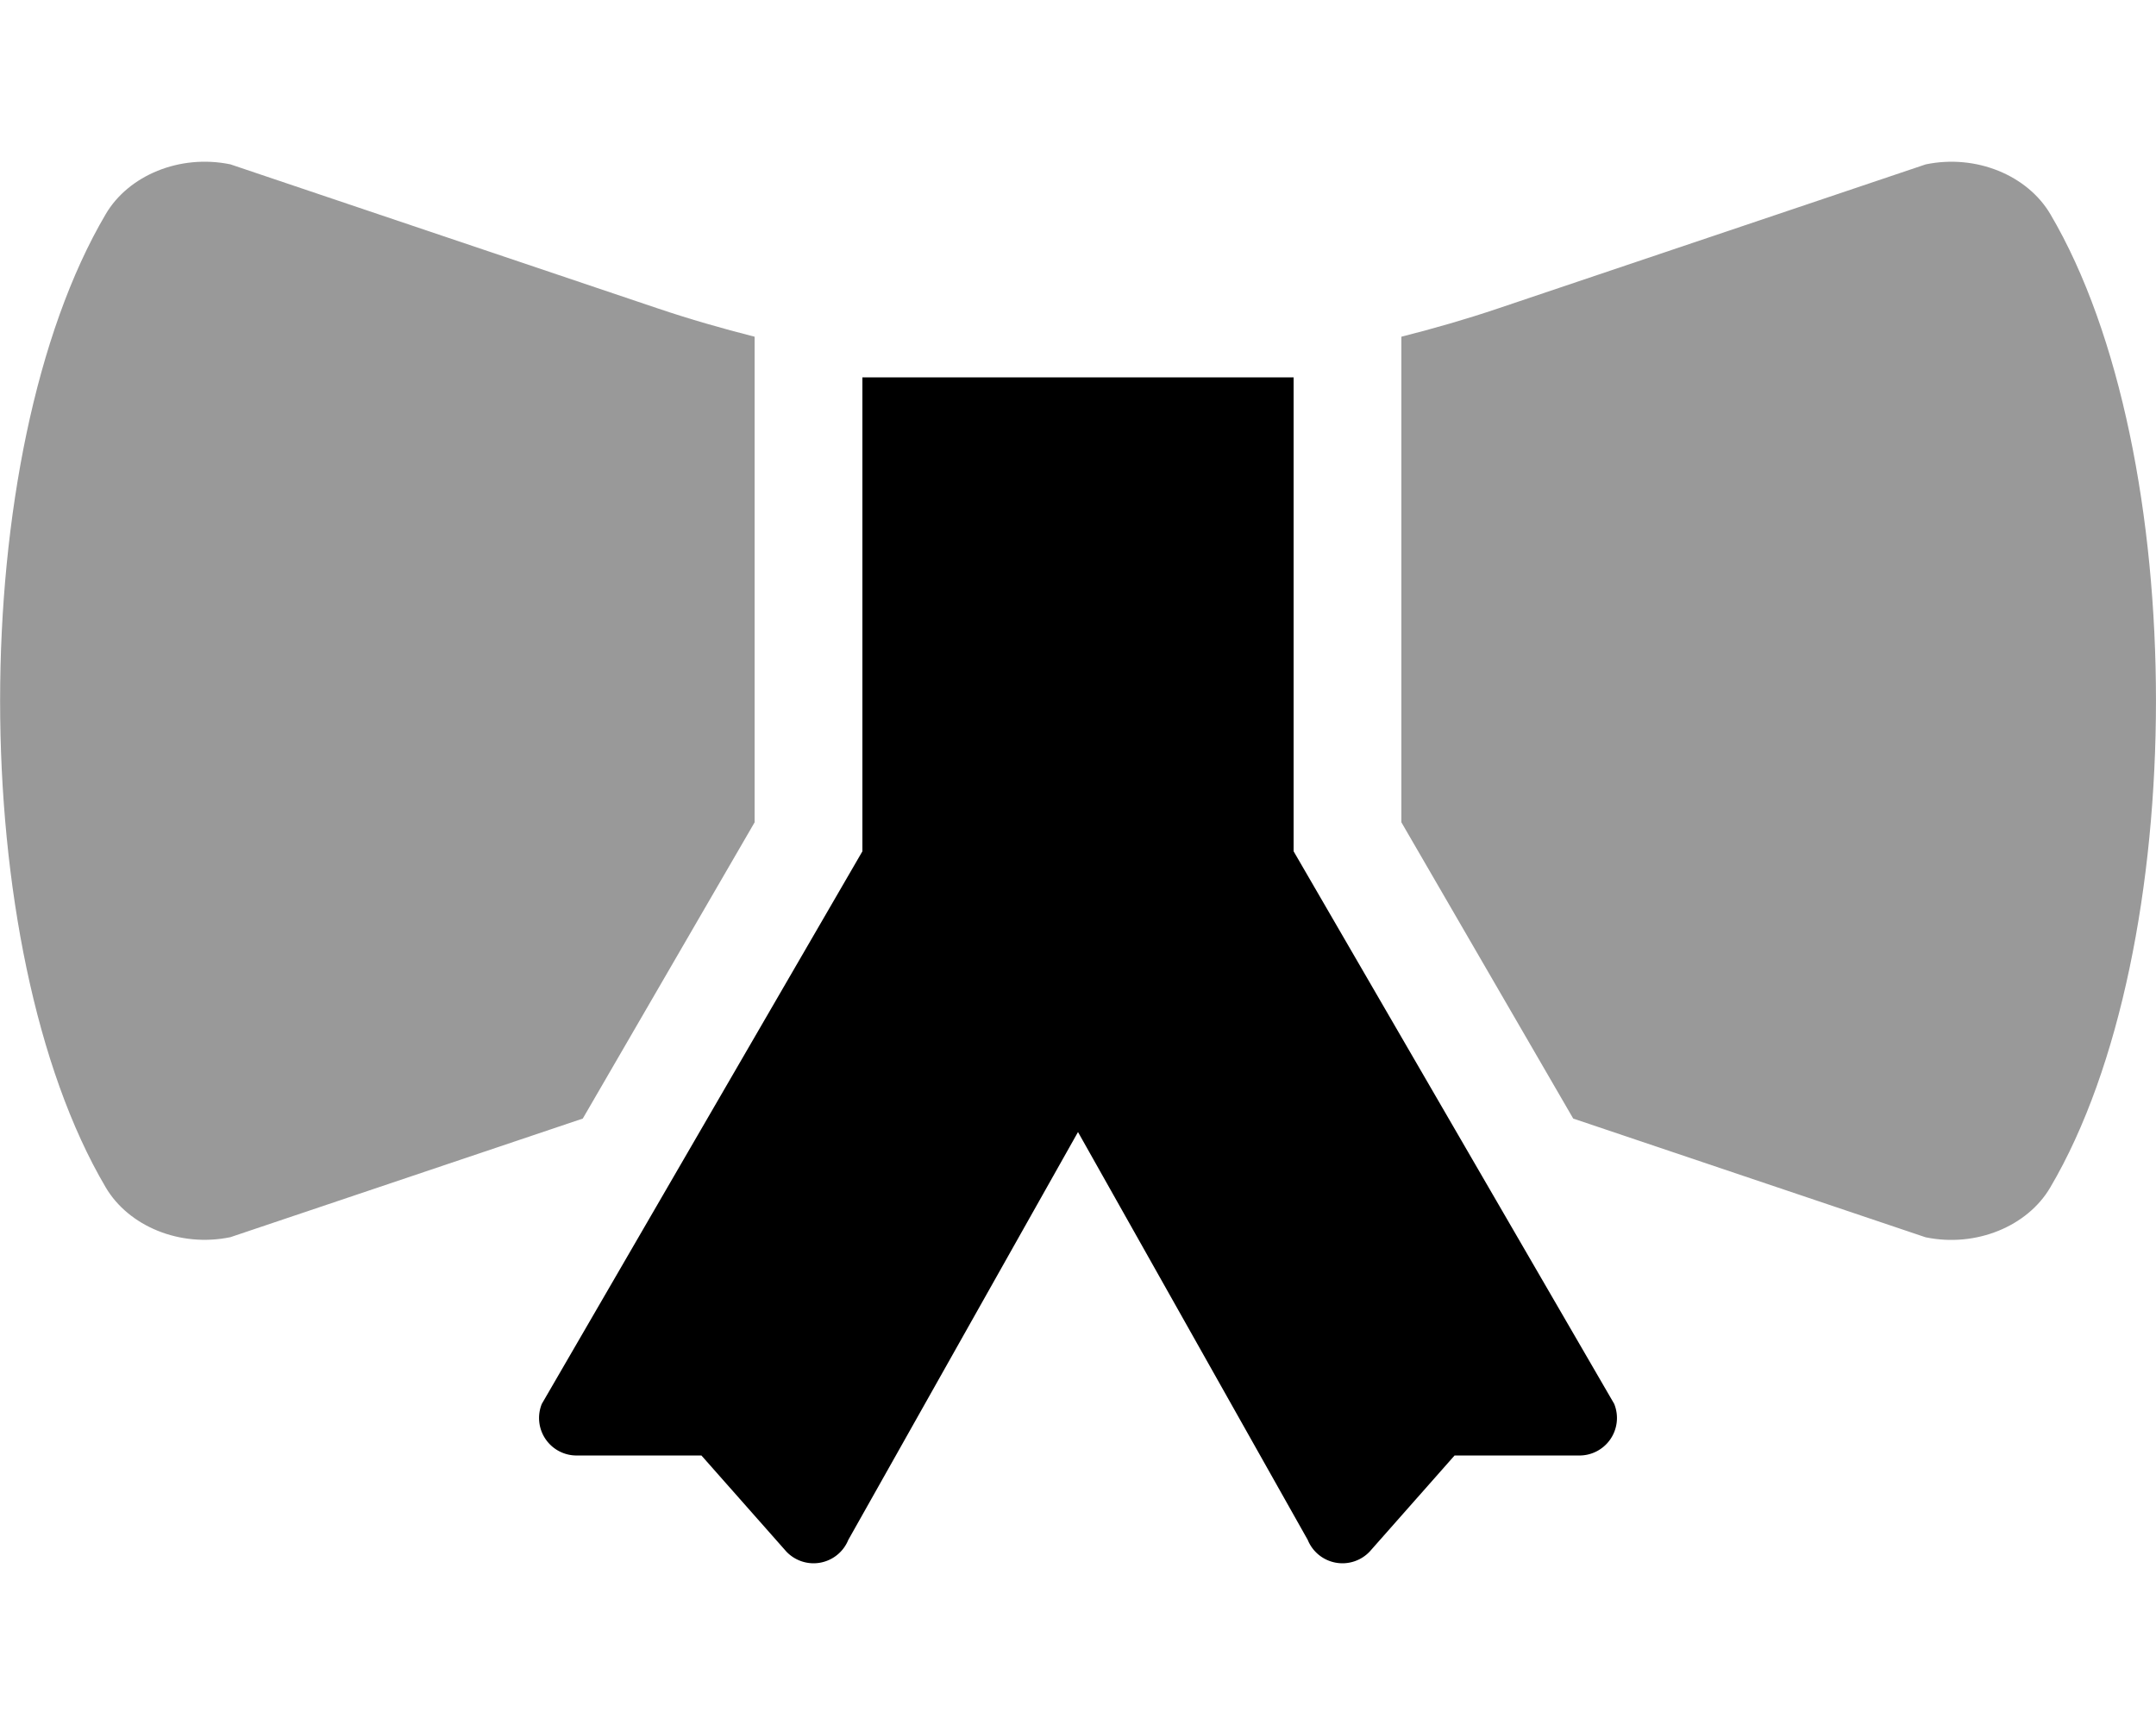
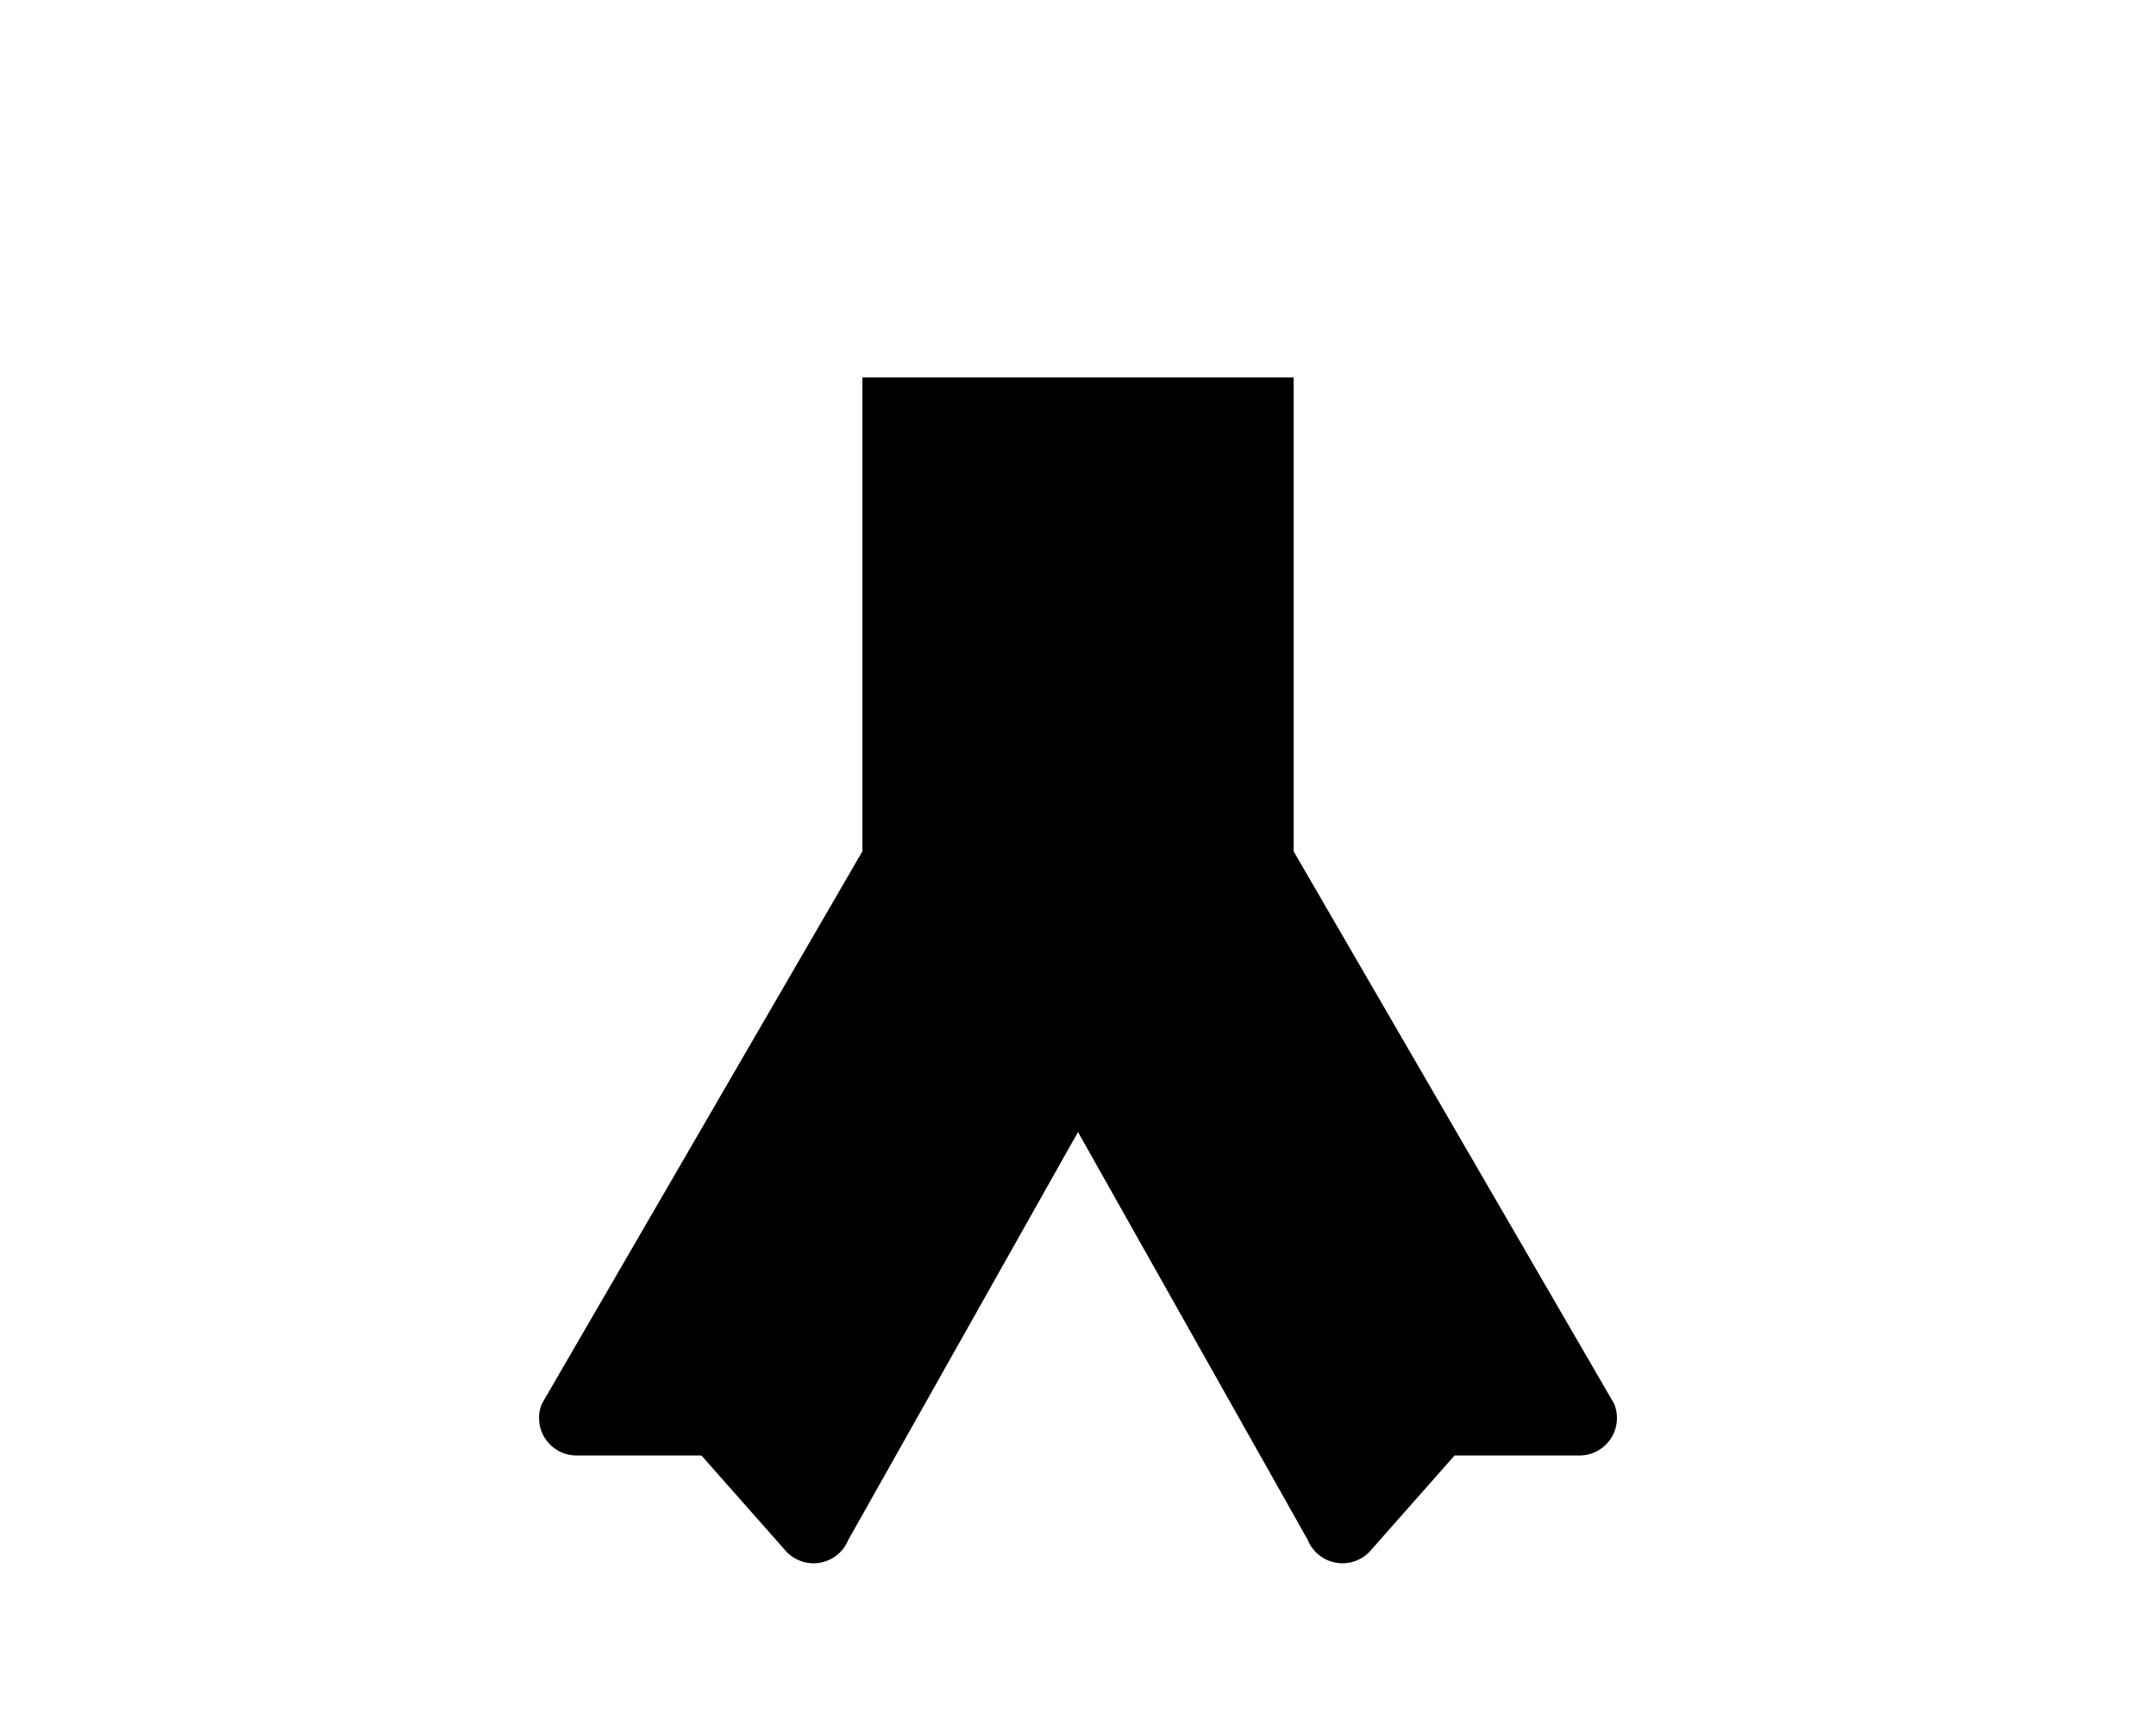
<svg xmlns="http://www.w3.org/2000/svg" viewBox="0 0 640 512">
  <defs>
    <style>.fa-secondary{opacity:.4}</style>
  </defs>
-   <path d="M608.64 63.56c-6.78-11.5-22-17.88-37-14.77l-127 42.78c-9.44 3.18-19 5.93-28.65 8.37v144.12L467 332l104.6 35.24c15 3.1 30.25-3.27 37-14.77 41.85-70.96 41.85-217.97.04-288.91zM68.39 48.78c-15-3.1-30.25 3.27-37 14.77-41.81 70.94-41.81 218 0 288.89 6.78 11.5 22 17.88 37 14.77L173 332l51-87.91V99.94c-9.64-2.45-19.21-5.19-28.65-8.37z" class="fa-secondary" />
  <path d="M384 112v140.67l95.16 164A11.13 11.13 0 0 1 468.43 432h-36.64l-25.2 28.52a11.13 11.13 0 0 1-18.39-3.45L320 336l-68.19 121.07a11.13 11.13 0 0 1-18.39 3.45L208.21 432h-36.64a11.13 11.13 0 0 1-10.73-15.32l95.16-164V112z" class="fa-primary" />
</svg>